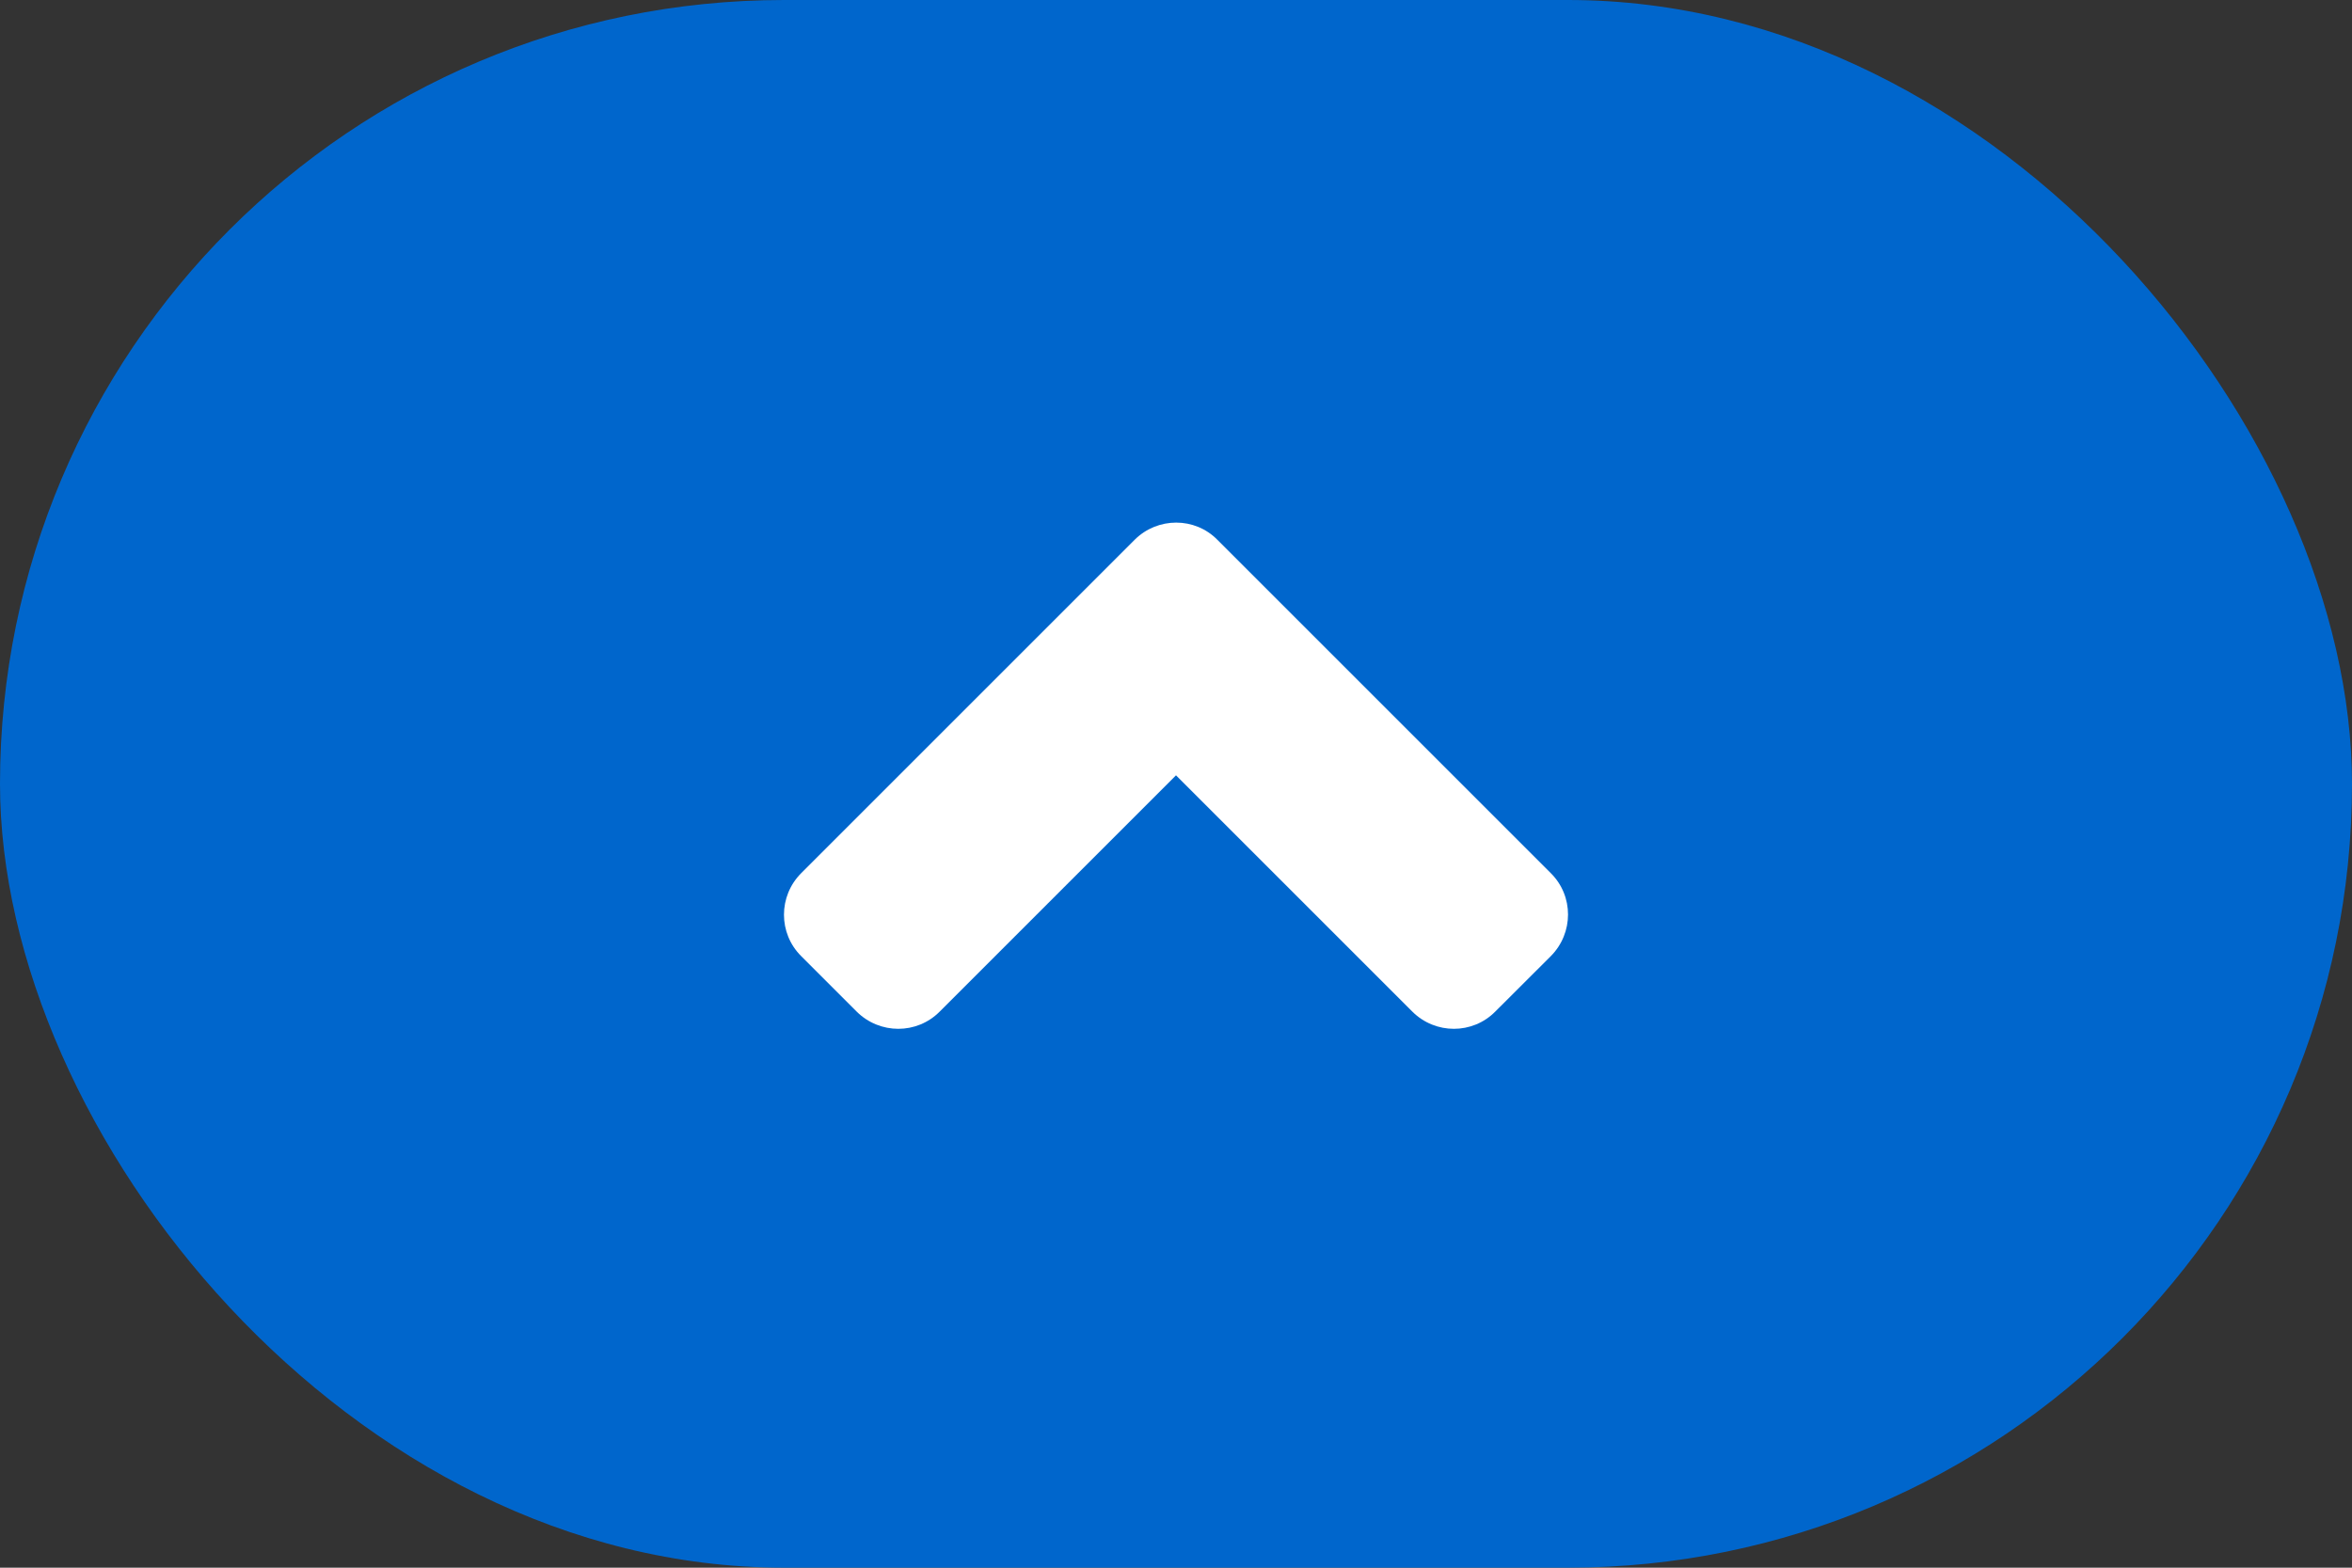
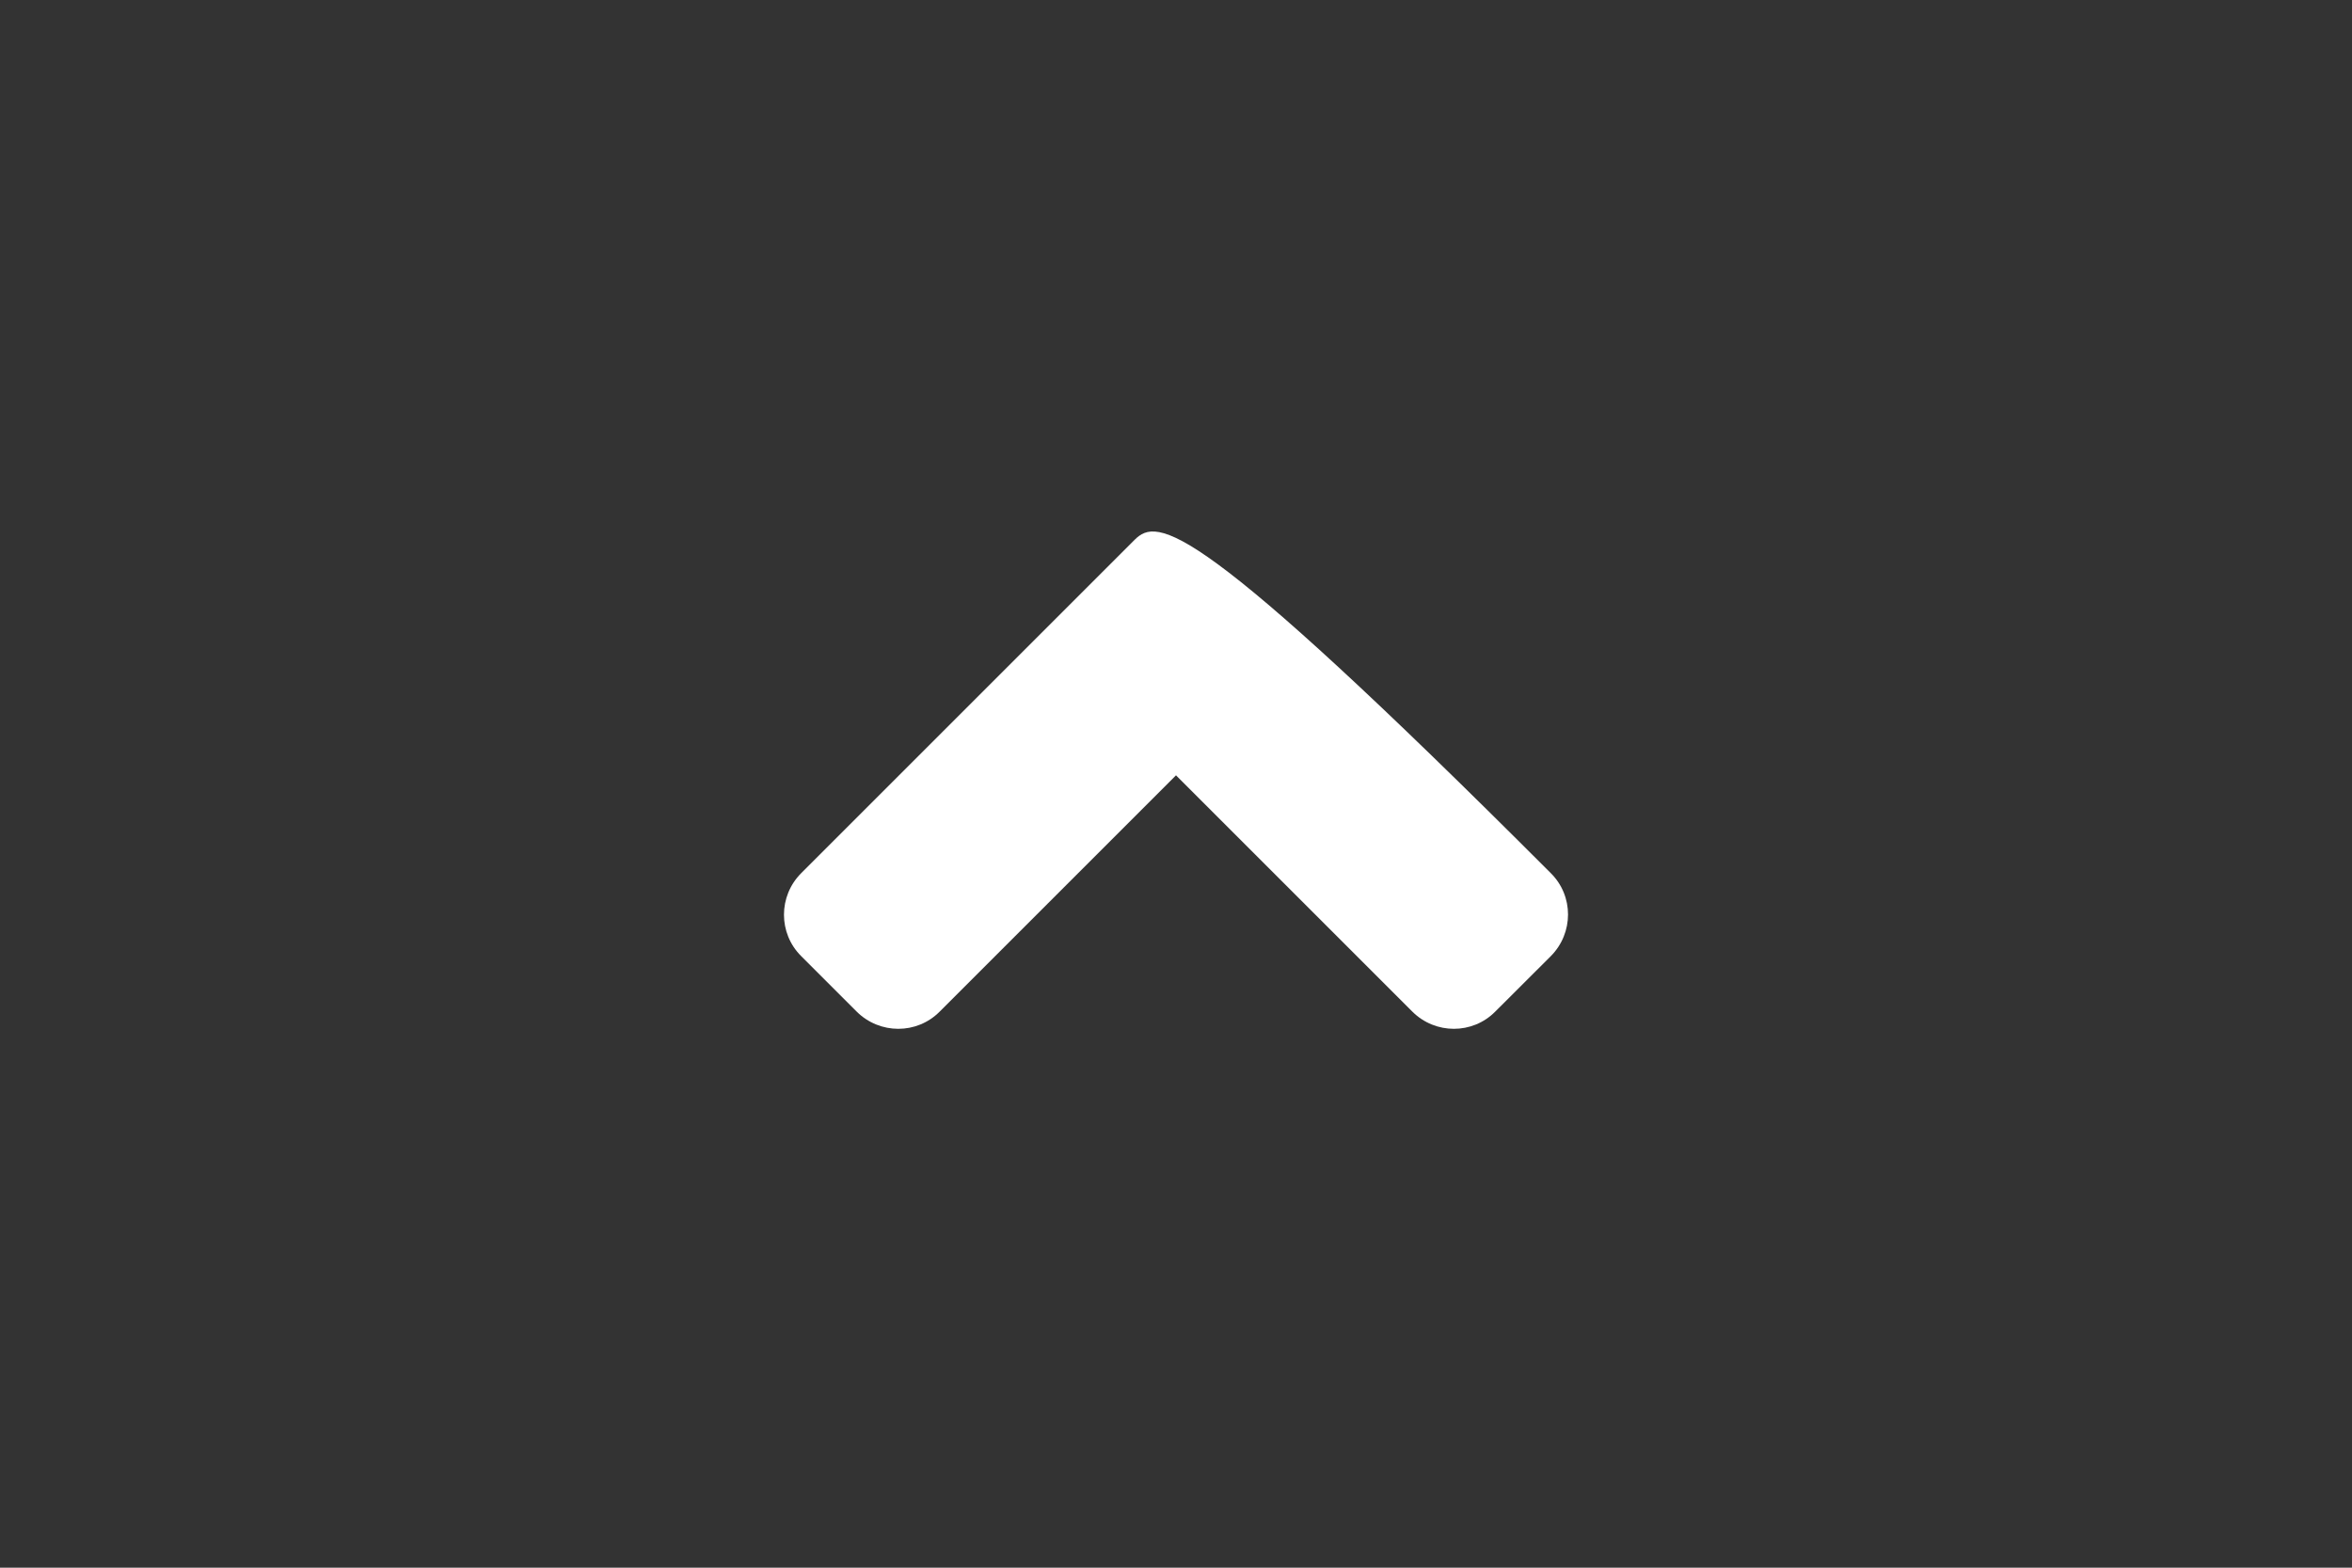
<svg xmlns="http://www.w3.org/2000/svg" width="24" height="16" viewBox="0 0 24 16" fill="none">
  <rect x="0" y="0" width="24" height="16" fill="#333333" stroke="none" />
-   <rect width="24" height="16" rx="8" fill="#0066CC" />
-   <path d="M11.577 5.51L8.176 8.911C7.941 9.146 7.941 9.526 8.176 9.759L8.741 10.324C8.977 10.559 9.357 10.559 9.589 10.324L12 7.913L14.411 10.324C14.646 10.559 15.026 10.559 15.258 10.324L15.824 9.759C16.059 9.523 16.059 9.143 15.824 8.911L12.423 5.51C12.193 5.275 11.812 5.275 11.577 5.51Z" fill="white" />
+   <path d="M11.577 5.51L8.176 8.911C7.941 9.146 7.941 9.526 8.176 9.759L8.741 10.324C8.977 10.559 9.357 10.559 9.589 10.324L12 7.913L14.411 10.324C14.646 10.559 15.026 10.559 15.258 10.324L15.824 9.759C16.059 9.523 16.059 9.143 15.824 8.911C12.193 5.275 11.812 5.275 11.577 5.51Z" fill="white" />
</svg>